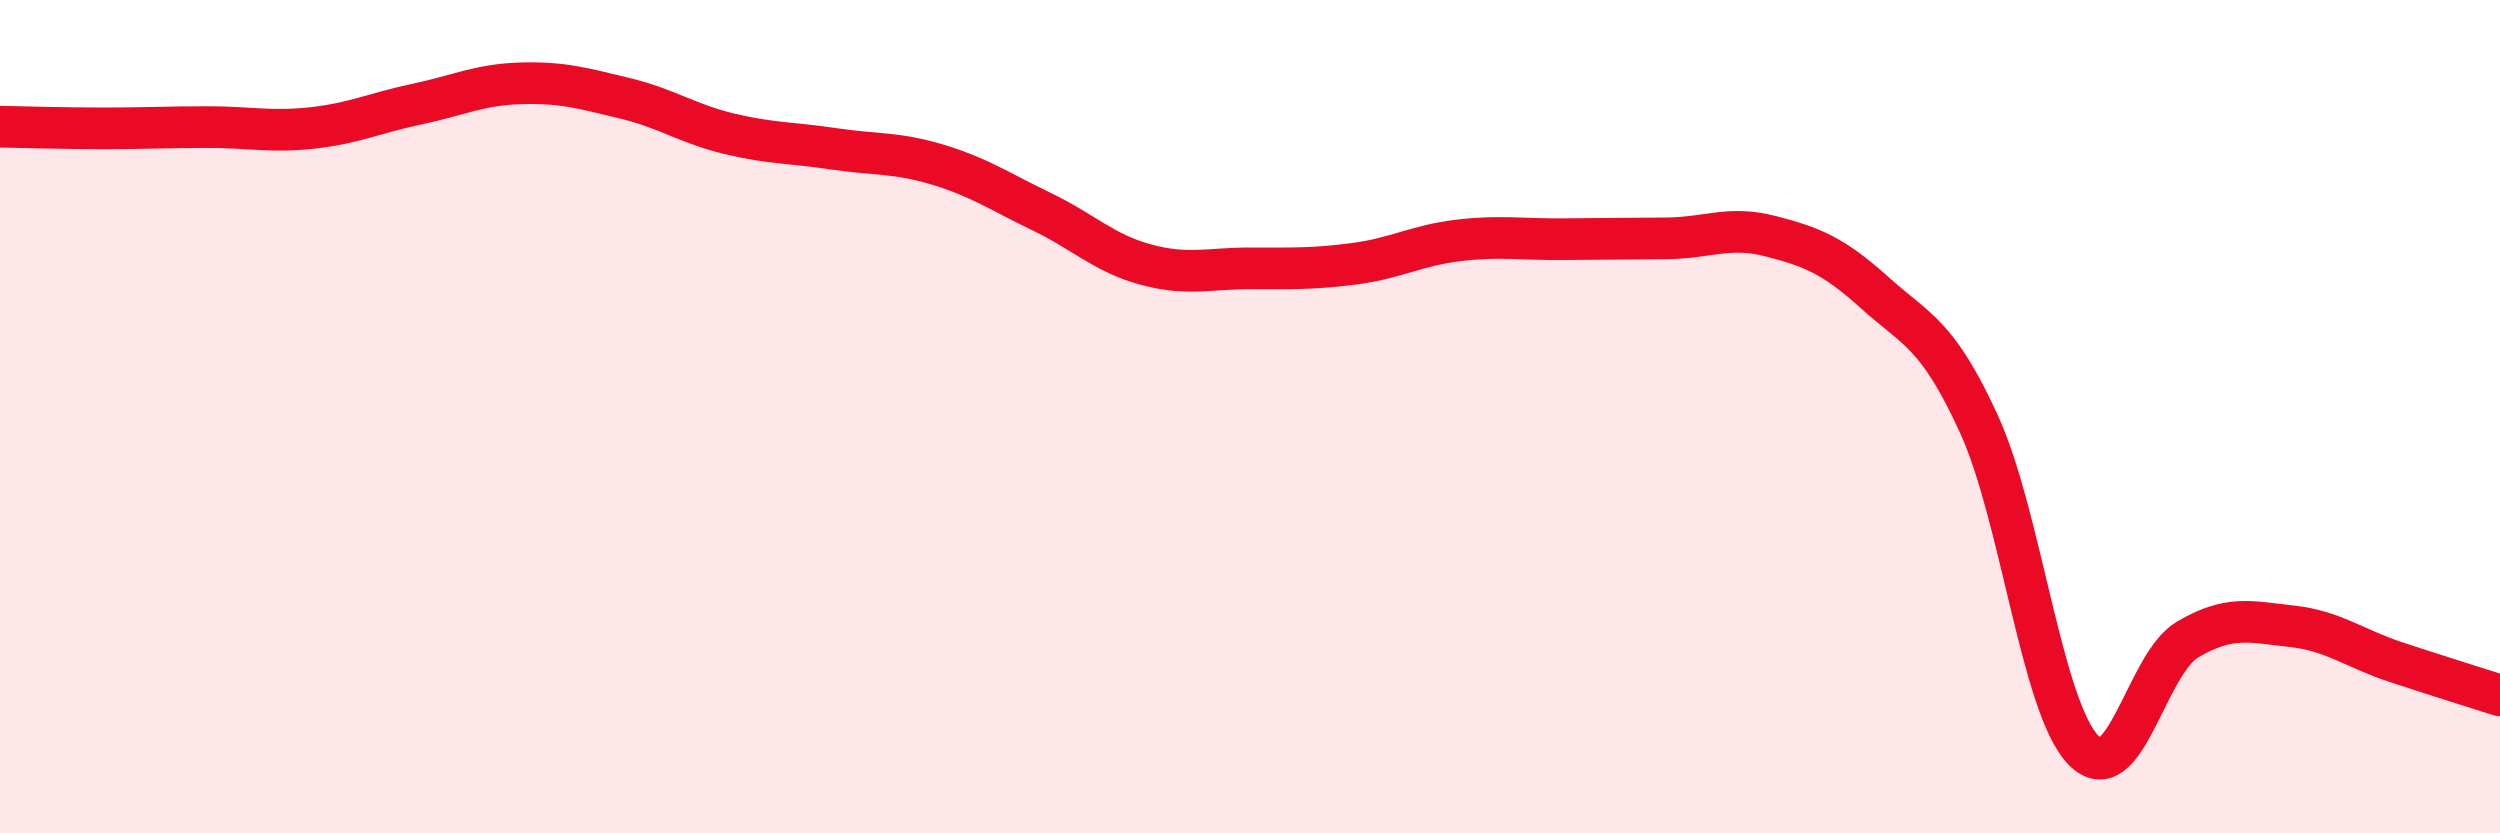
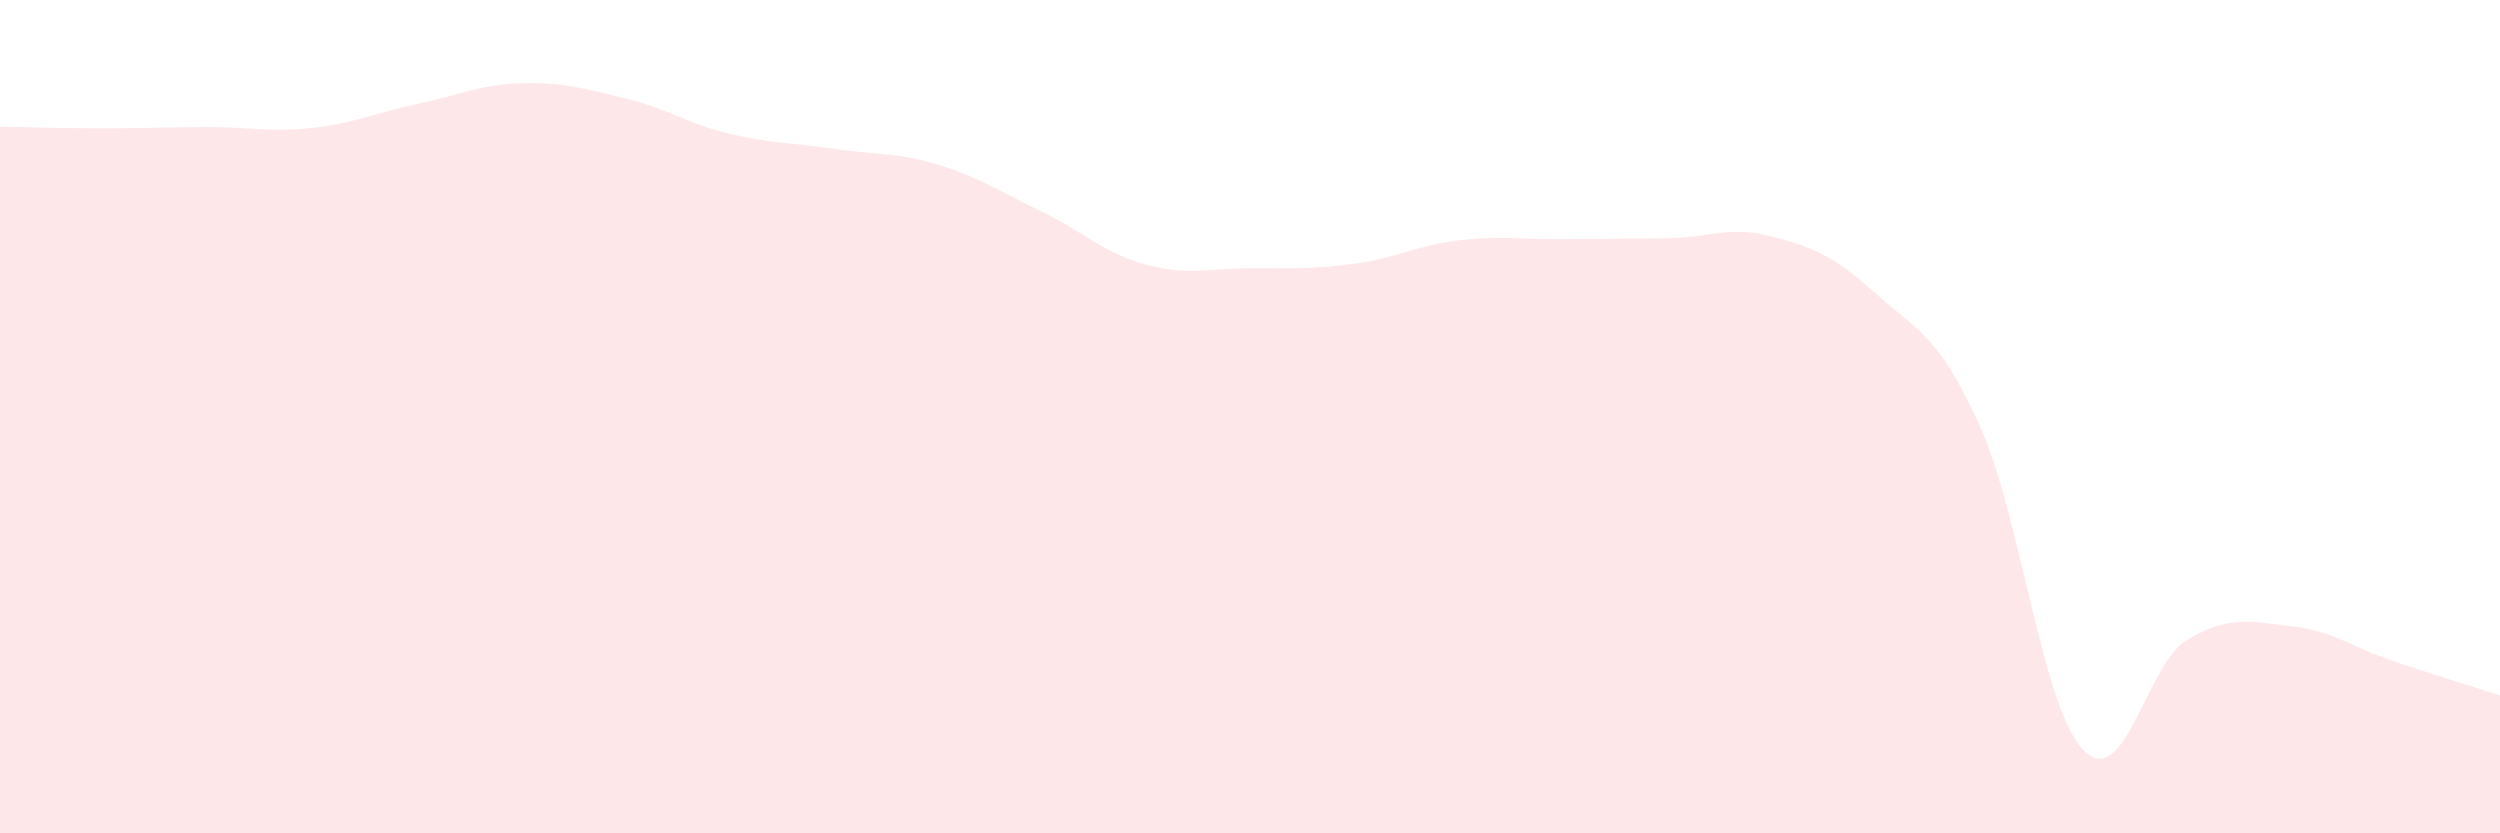
<svg xmlns="http://www.w3.org/2000/svg" width="60" height="20" viewBox="0 0 60 20">
  <path d="M 0,3.04 C 0.5,3.05 1.5,3.08 2.5,3.08 C 3.5,3.08 4,3.05 5,3.05 C 6,3.05 6.5,3.18 7.5,3.07 C 8.5,2.96 9,2.71 10,2.5 C 11,2.29 11.5,2.03 12.5,2 C 13.5,1.97 14,2.12 15,2.36 C 16,2.6 16.5,2.97 17.5,3.21 C 18.5,3.45 19,3.42 20,3.57 C 21,3.72 21.5,3.65 22.5,3.95 C 23.5,4.25 24,4.6 25,5.08 C 26,5.56 26.5,6.08 27.5,6.35 C 28.5,6.62 29,6.44 30,6.44 C 31,6.44 31.5,6.46 32.5,6.33 C 33.5,6.2 34,5.89 35,5.77 C 36,5.65 36.5,5.75 37.5,5.74 C 38.5,5.73 39,5.73 40,5.72 C 41,5.71 41.5,5.41 42.5,5.67 C 43.5,5.93 44,6.13 45,7.03 C 46,7.93 46.5,8 47.5,10.19 C 48.5,12.38 49,16.97 50,18 C 51,19.03 51.5,15.94 52.5,15.35 C 53.5,14.76 54,14.92 55,15.03 C 56,15.14 56.5,15.56 57.5,15.89 C 58.5,16.22 59.5,16.53 60,16.69L60 20L0 20Z" fill="#EB0A25" opacity="0.1" stroke-linecap="round" stroke-linejoin="round" />
-   <path d="M 0,3.04 C 0.5,3.05 1.5,3.08 2.5,3.08 C 3.5,3.08 4,3.05 5,3.05 C 6,3.05 6.5,3.18 7.5,3.07 C 8.5,2.96 9,2.71 10,2.5 C 11,2.29 11.5,2.03 12.5,2 C 13.5,1.97 14,2.12 15,2.36 C 16,2.6 16.5,2.97 17.5,3.21 C 18.5,3.45 19,3.42 20,3.57 C 21,3.72 21.5,3.65 22.5,3.95 C 23.5,4.25 24,4.6 25,5.08 C 26,5.56 26.5,6.08 27.5,6.35 C 28.5,6.62 29,6.44 30,6.44 C 31,6.44 31.5,6.46 32.5,6.33 C 33.5,6.2 34,5.89 35,5.77 C 36,5.65 36.5,5.75 37.5,5.74 C 38.5,5.73 39,5.73 40,5.72 C 41,5.71 41.5,5.41 42.5,5.67 C 43.5,5.93 44,6.13 45,7.03 C 46,7.93 46.5,8 47.5,10.19 C 48.5,12.38 49,16.97 50,18 C 51,19.03 51.5,15.94 52.5,15.35 C 53.5,14.76 54,14.92 55,15.03 C 56,15.14 56.5,15.56 57.5,15.89 C 58.5,16.22 59.5,16.53 60,16.69" stroke="#EB0A25" stroke-width="1" fill="none" stroke-linecap="round" stroke-linejoin="round" />
</svg>